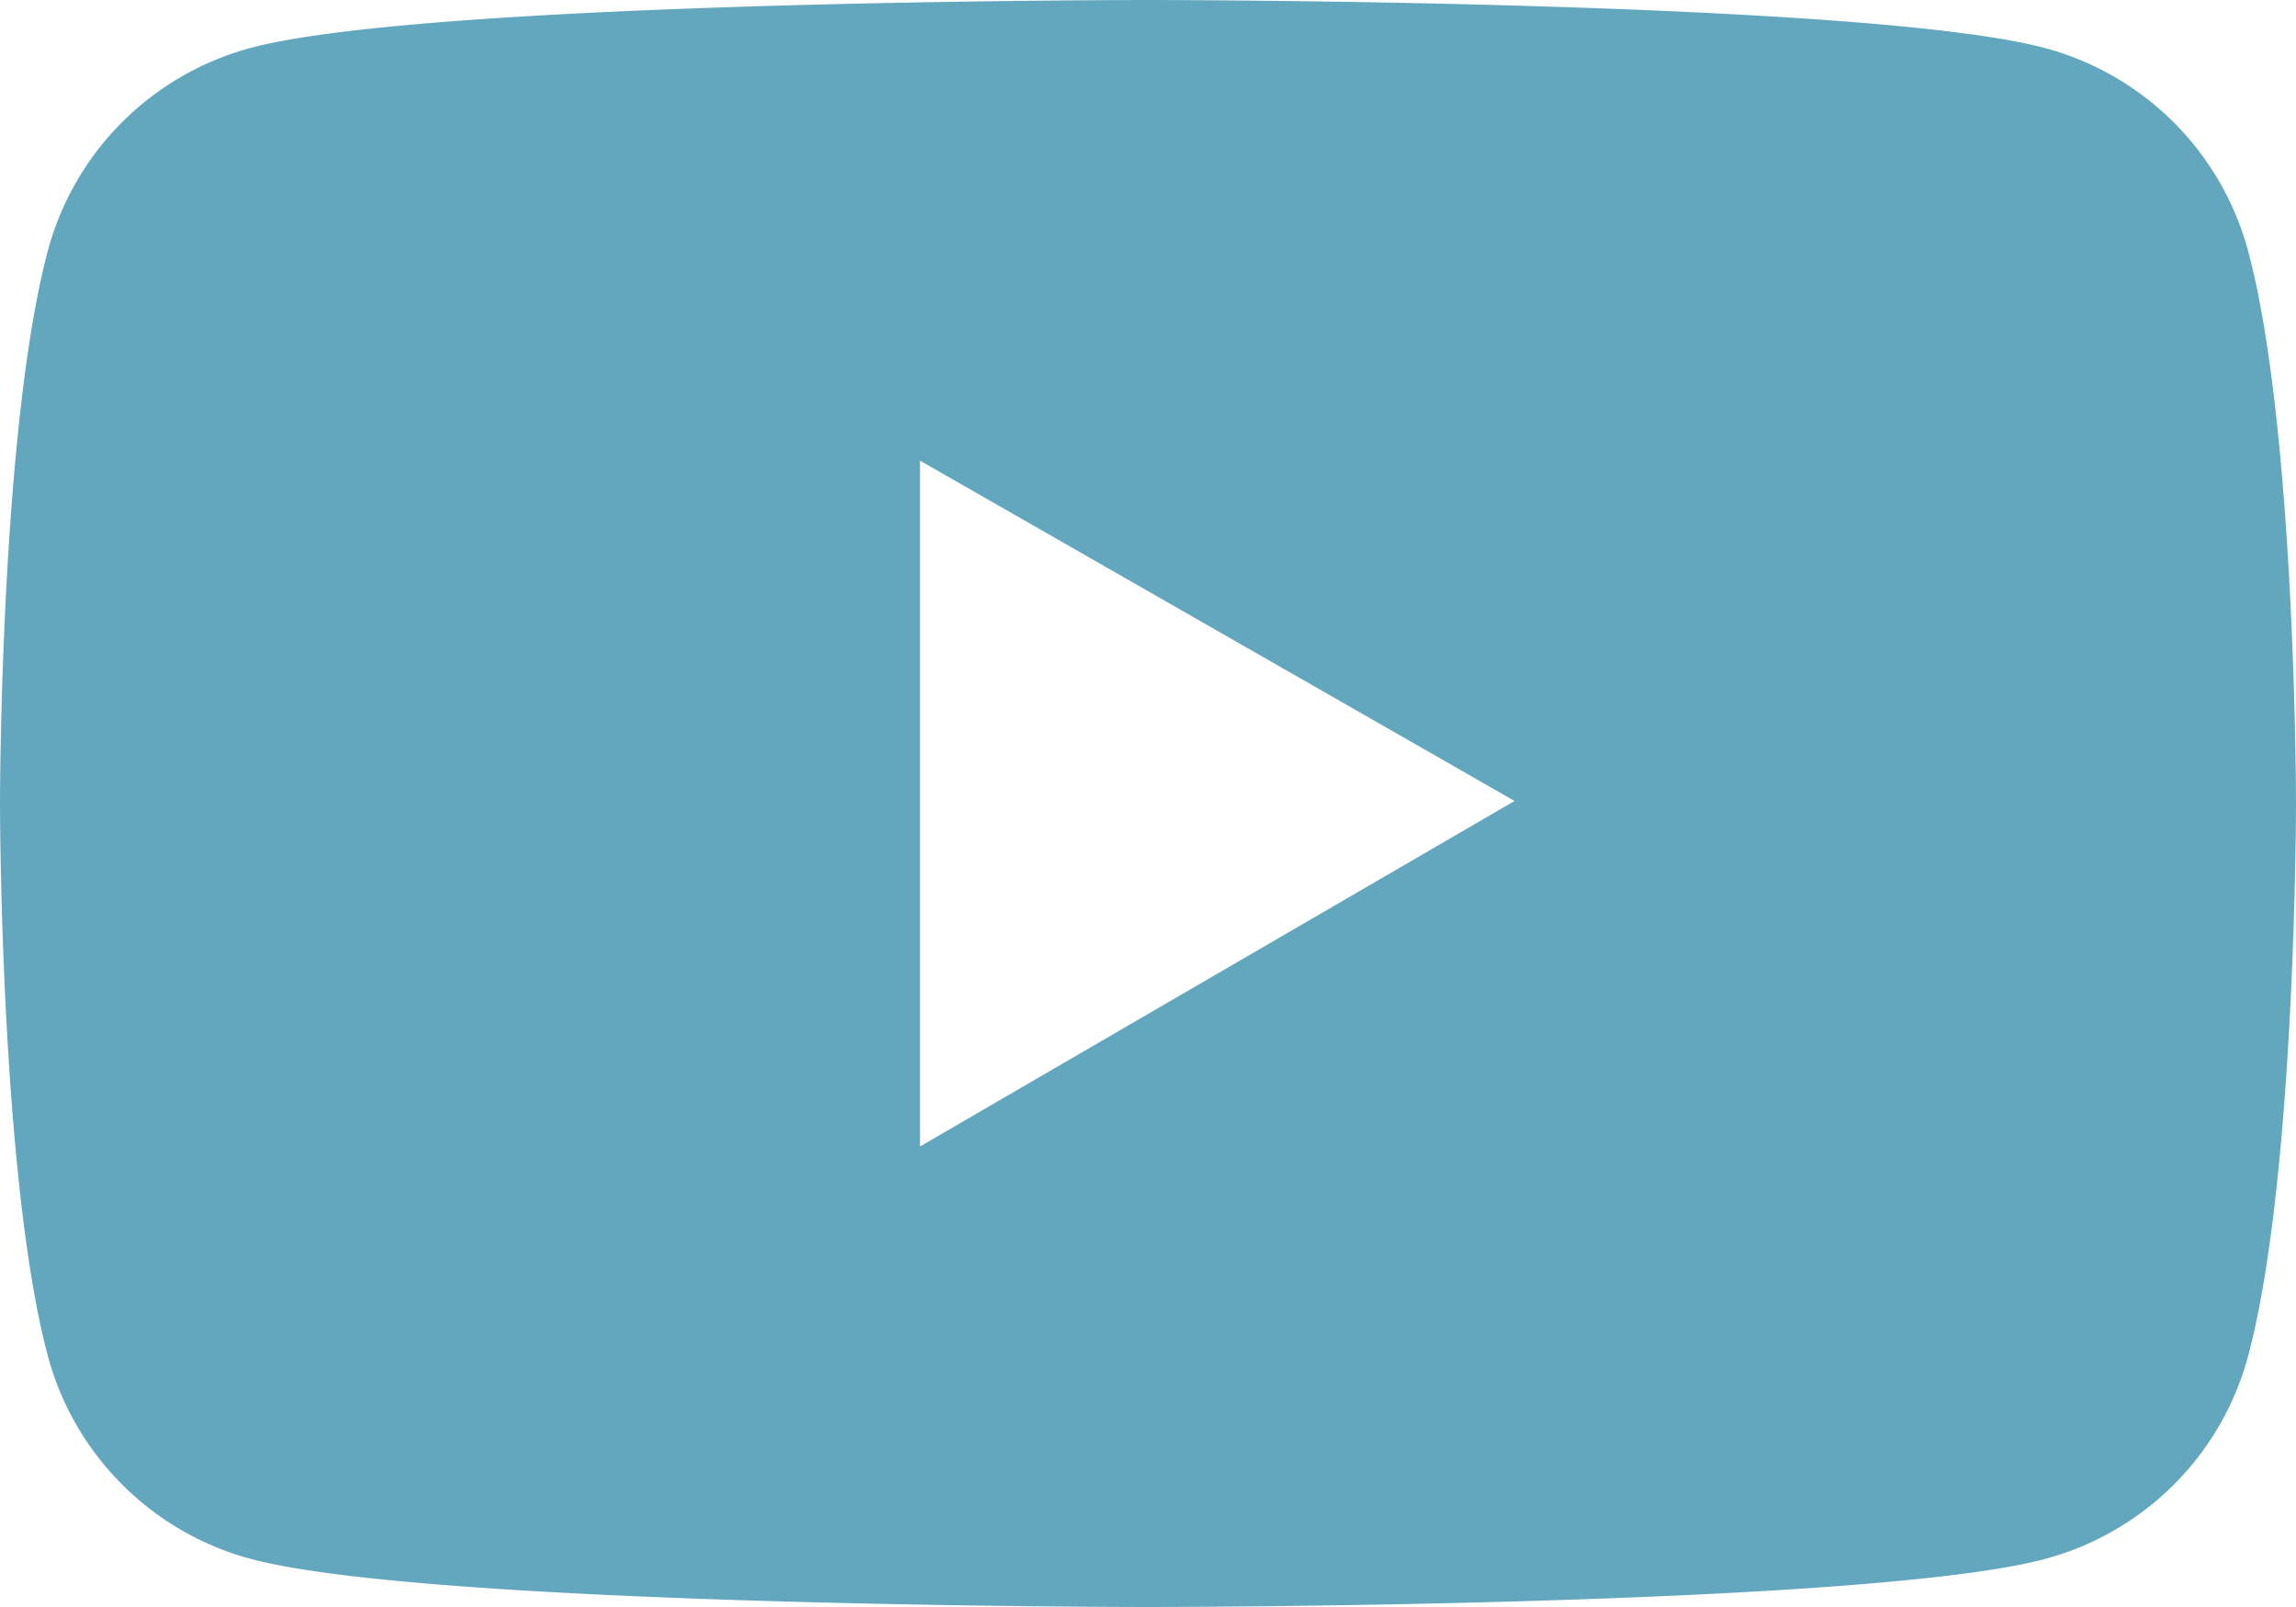
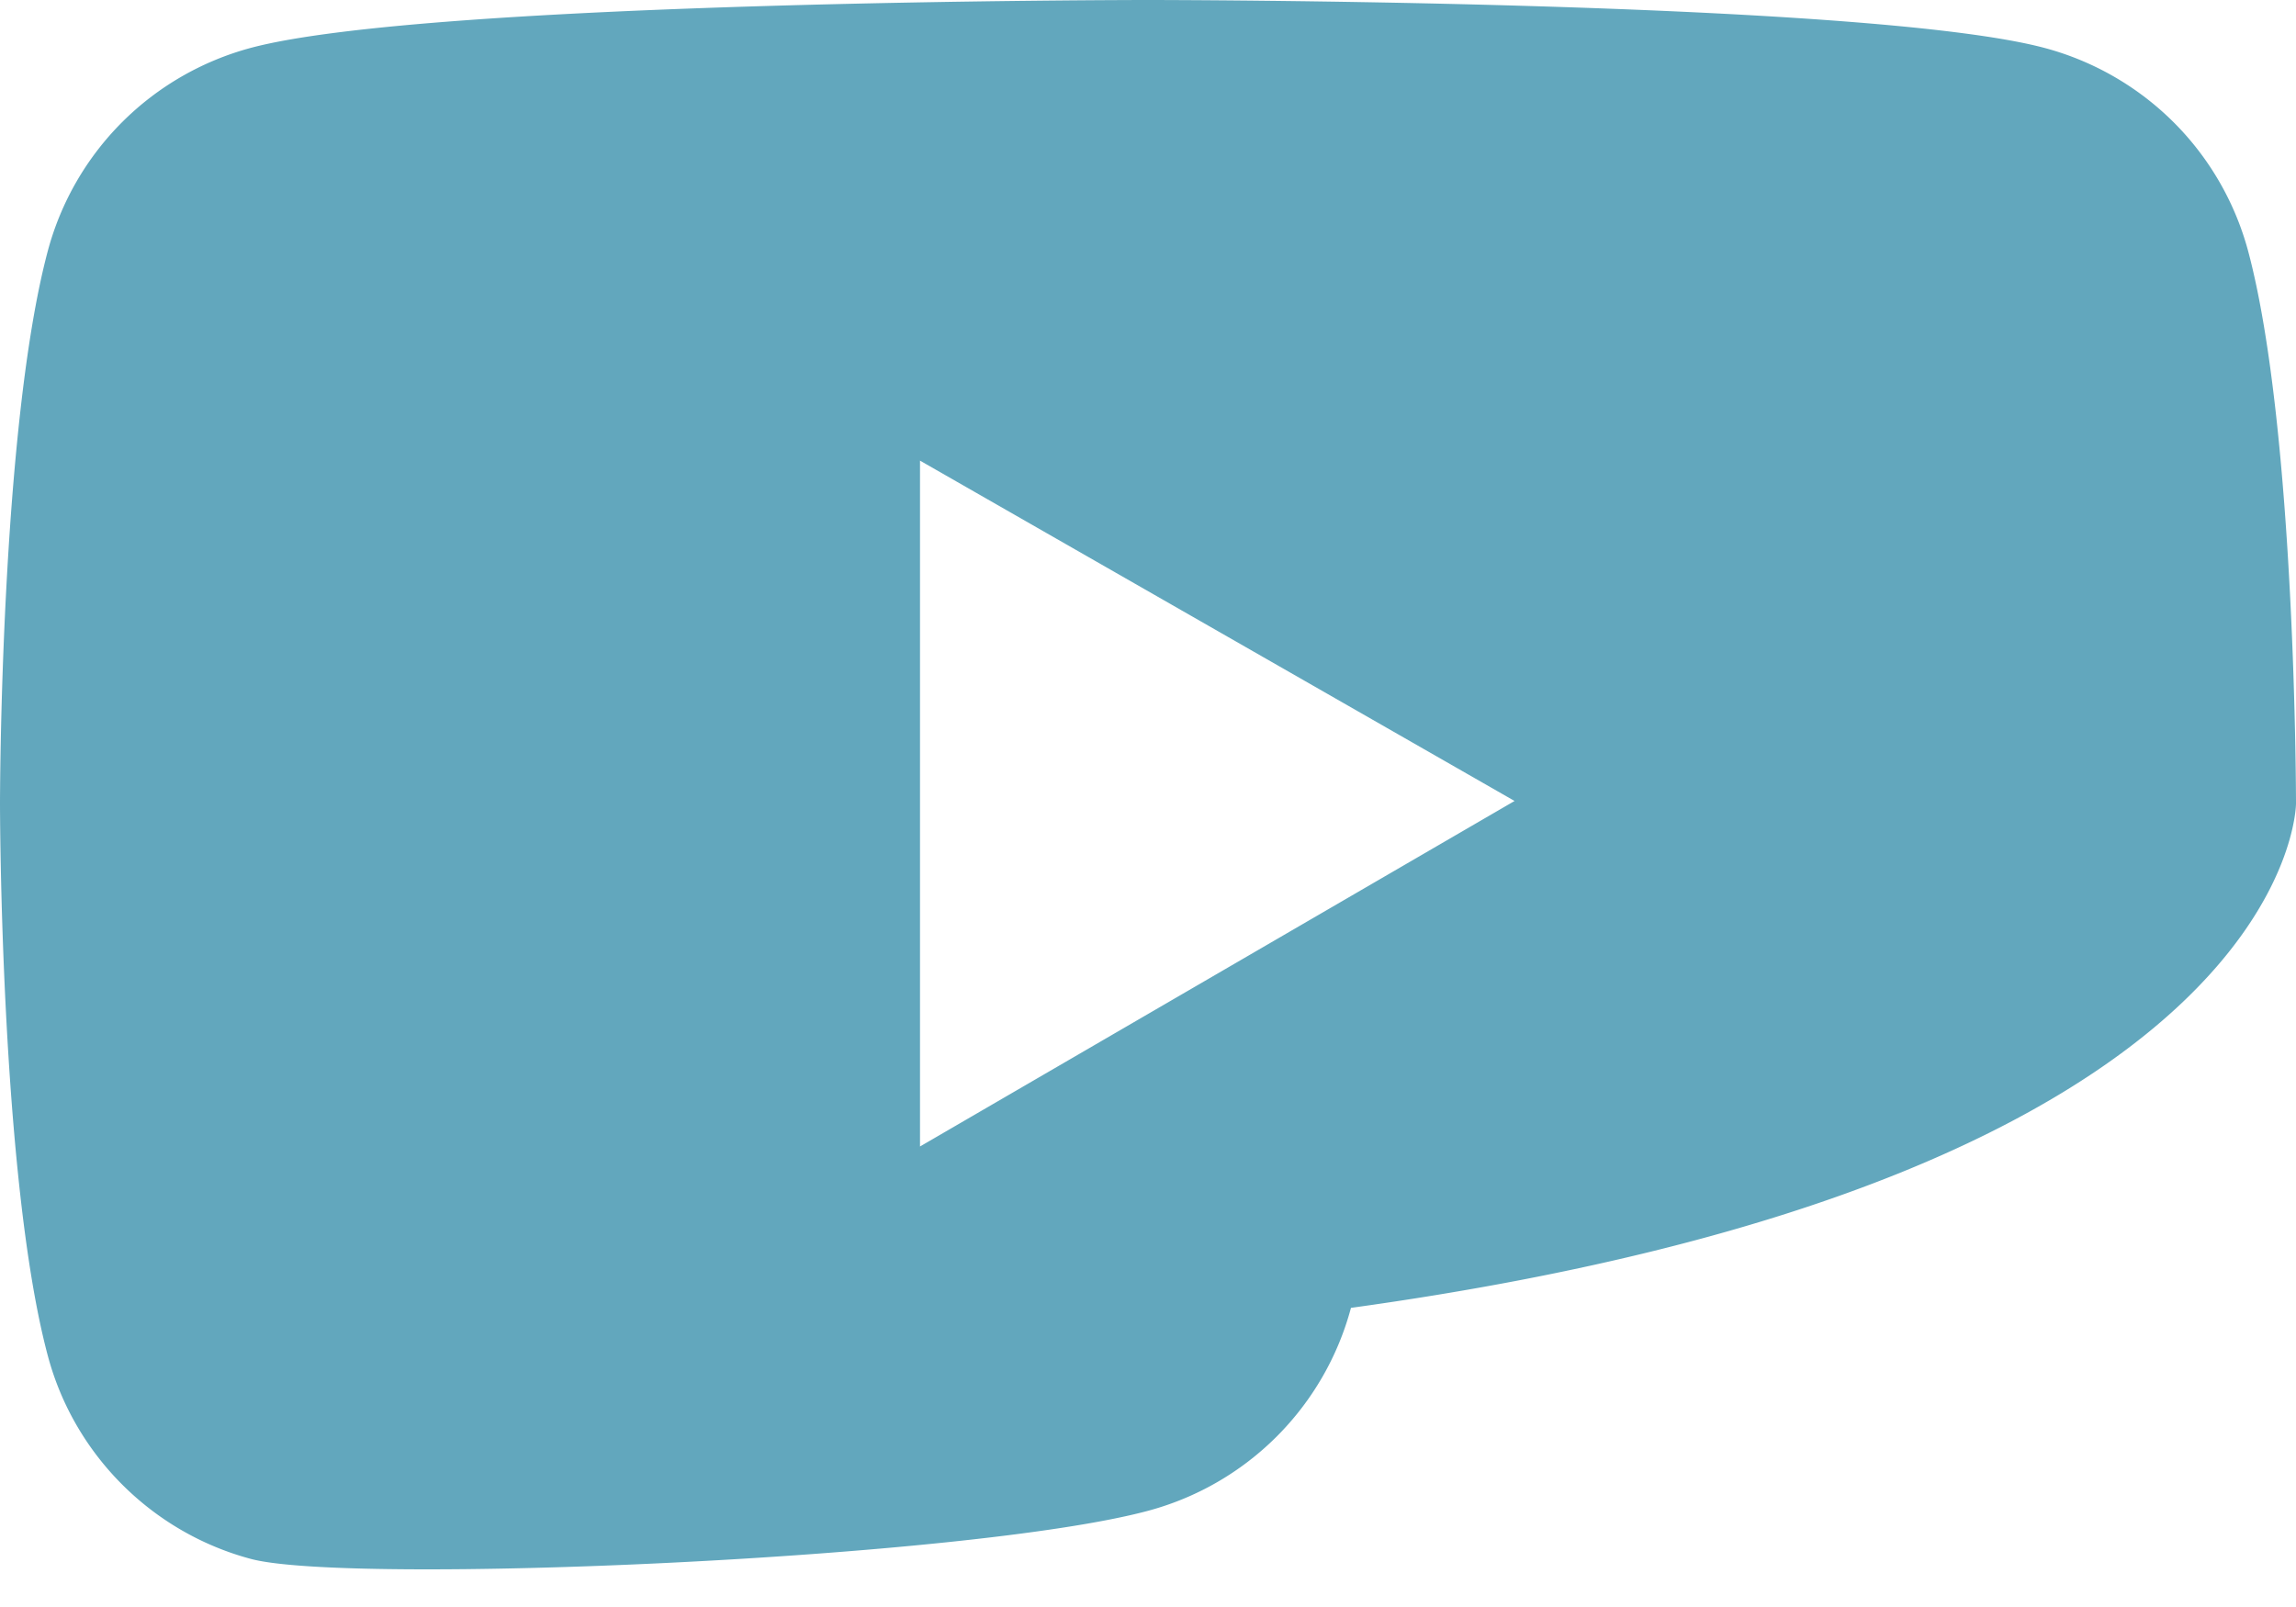
<svg xmlns="http://www.w3.org/2000/svg" width="20" height="14" fill="none">
-   <path d="M19.583 2.187c-.114-.423-.337-.81-.647-1.12a2.51 2.51 0 0 0-1.121-.648C16.255 0 10 0 10 0S3.746 0 2.185.417c-.424.114-.811.337-1.121.647a2.5 2.5 0 0 0-.647 1.12C0 3.745 0 7 0 7s0 3.255.417 4.813c.23.861.908 1.538 1.768 1.768C3.746 14 10 14 10 14s6.255 0 7.815-.419a2.5 2.5 0 0 0 1.768-1.768C20 10.255 20 7 20 7s0-3.255-.417-4.813zm-11.569 7.8V4.013l5.179 2.965-5.179 3.01z" fill="#62a7bd" />
+   <path d="M19.583 2.187c-.114-.423-.337-.81-.647-1.12a2.51 2.51 0 0 0-1.121-.648C16.255 0 10 0 10 0S3.746 0 2.185.417c-.424.114-.811.337-1.121.647a2.5 2.5 0 0 0-.647 1.12C0 3.745 0 7 0 7s0 3.255.417 4.813c.23.861.908 1.538 1.768 1.768s6.255 0 7.815-.419a2.5 2.5 0 0 0 1.768-1.768C20 10.255 20 7 20 7s0-3.255-.417-4.813zm-11.569 7.8V4.013l5.179 2.965-5.179 3.01z" fill="#62a7bd" />
</svg>